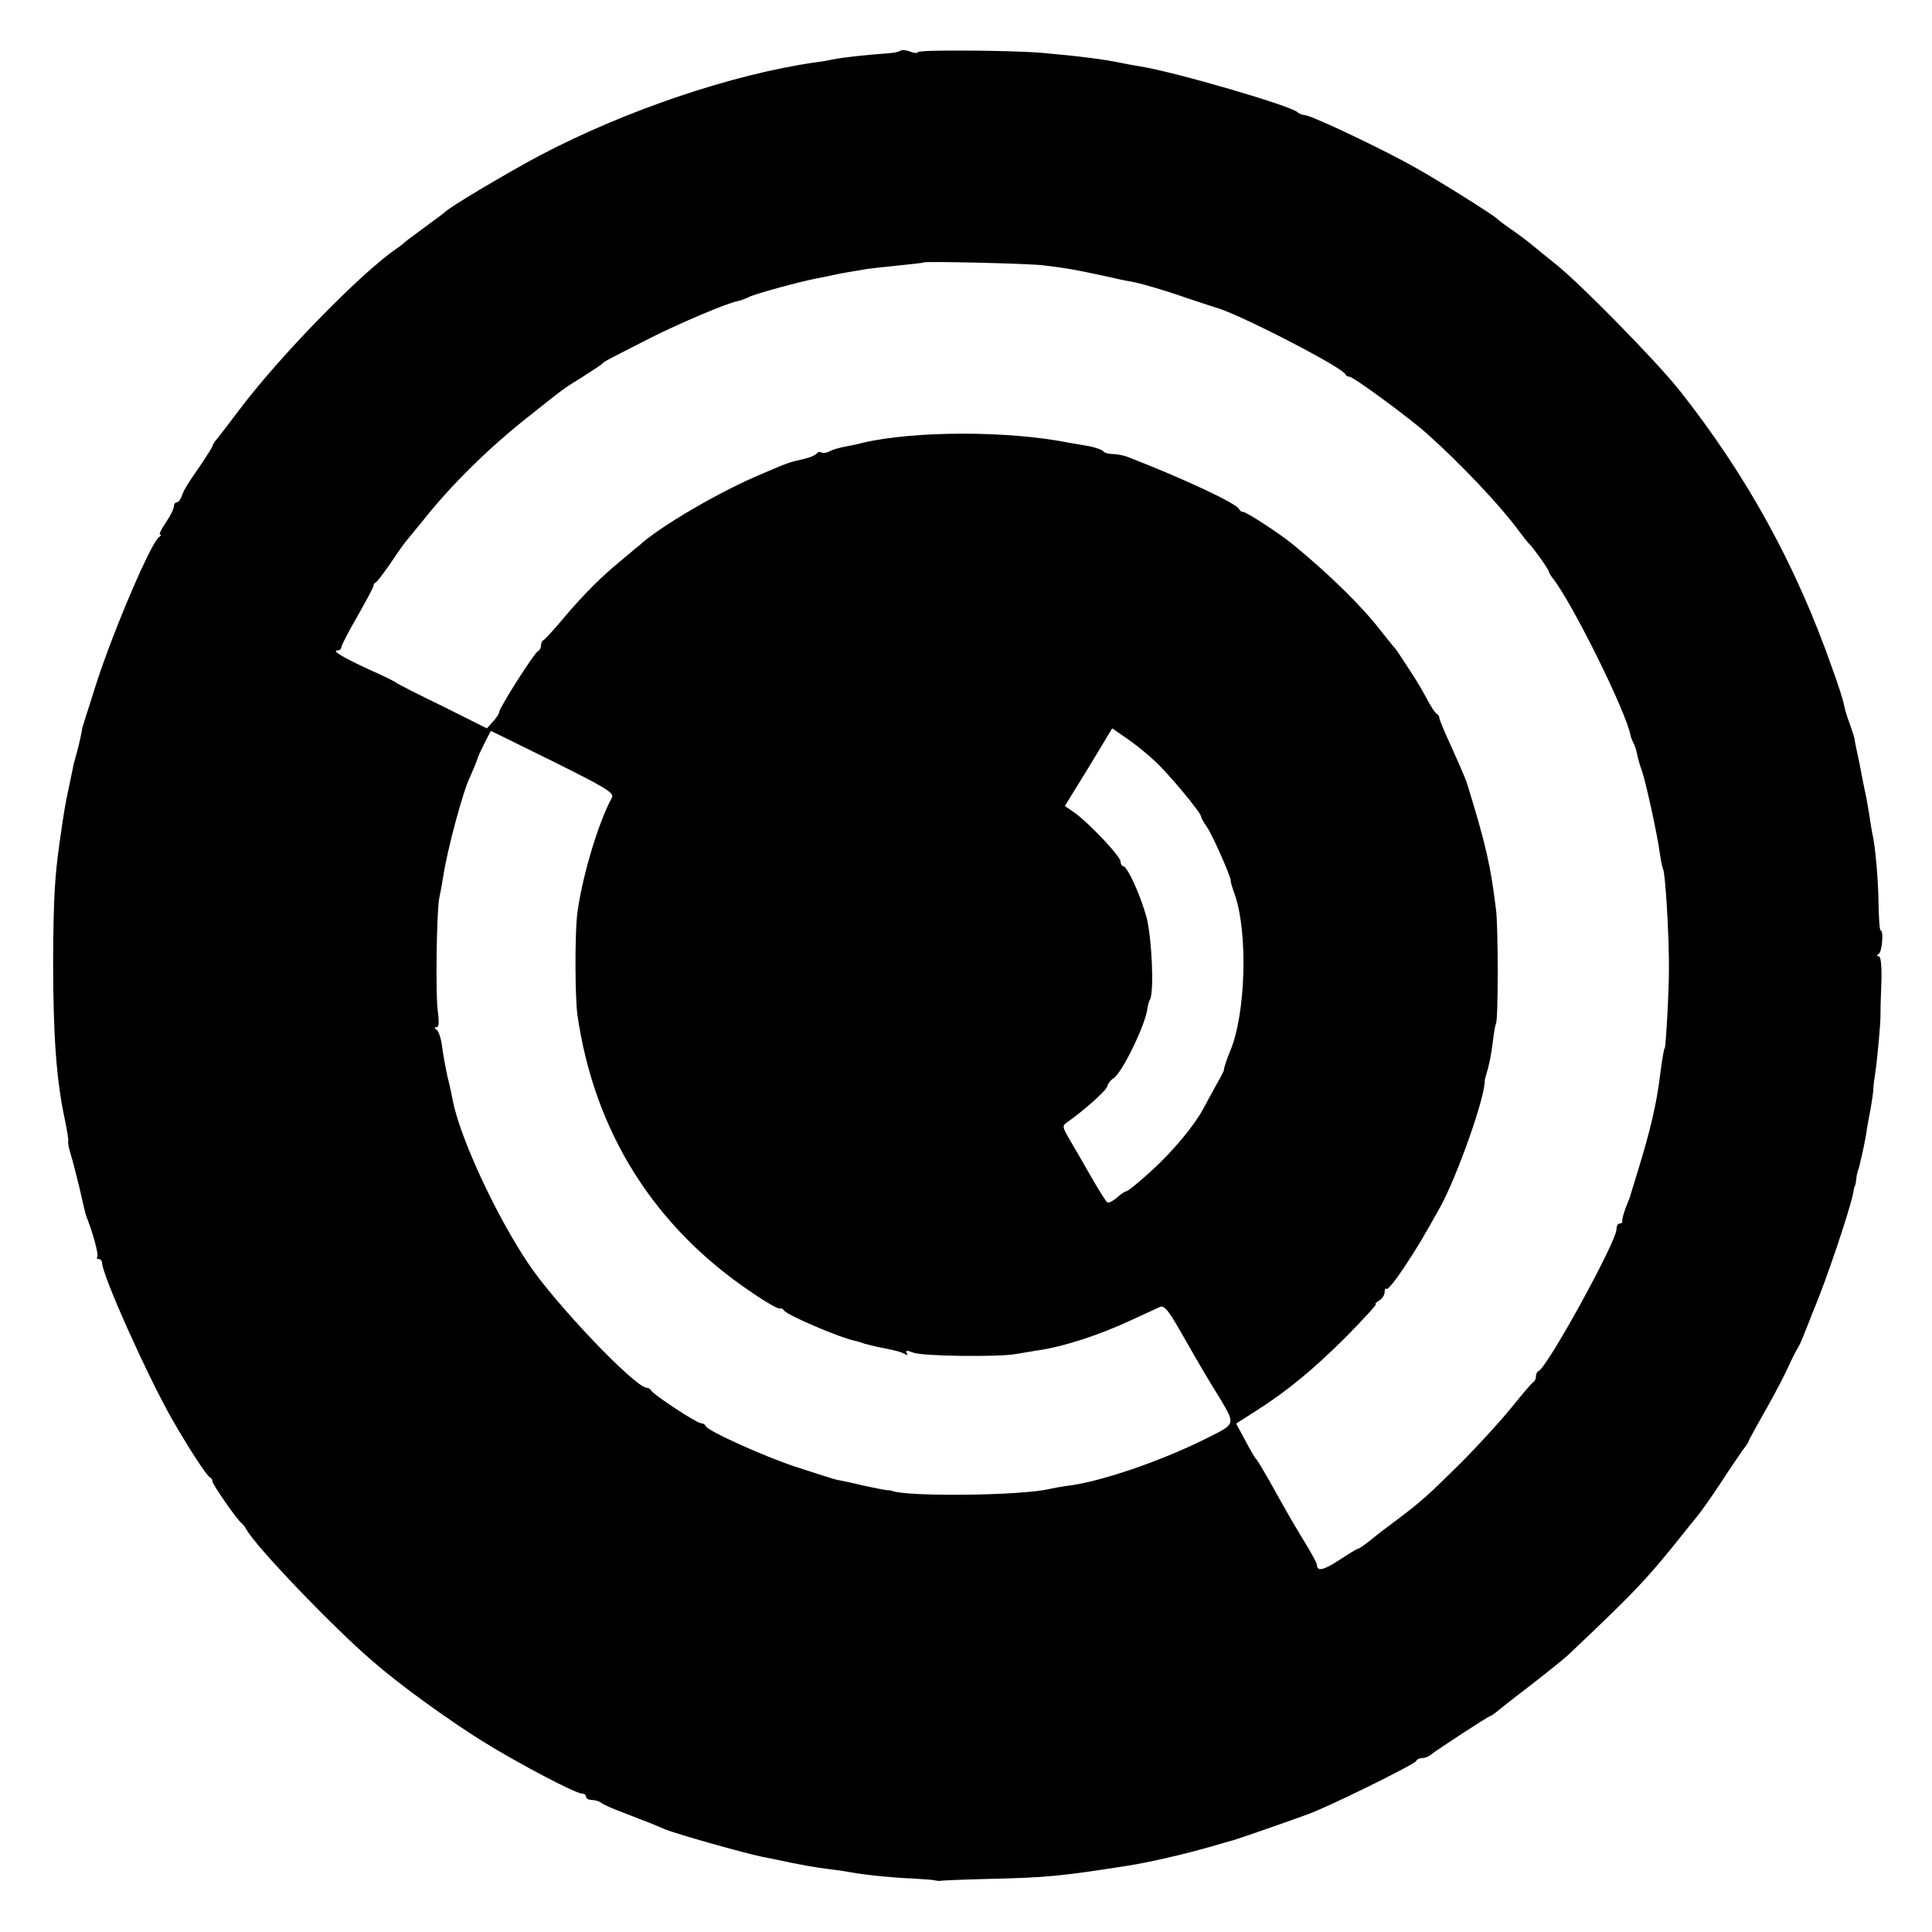
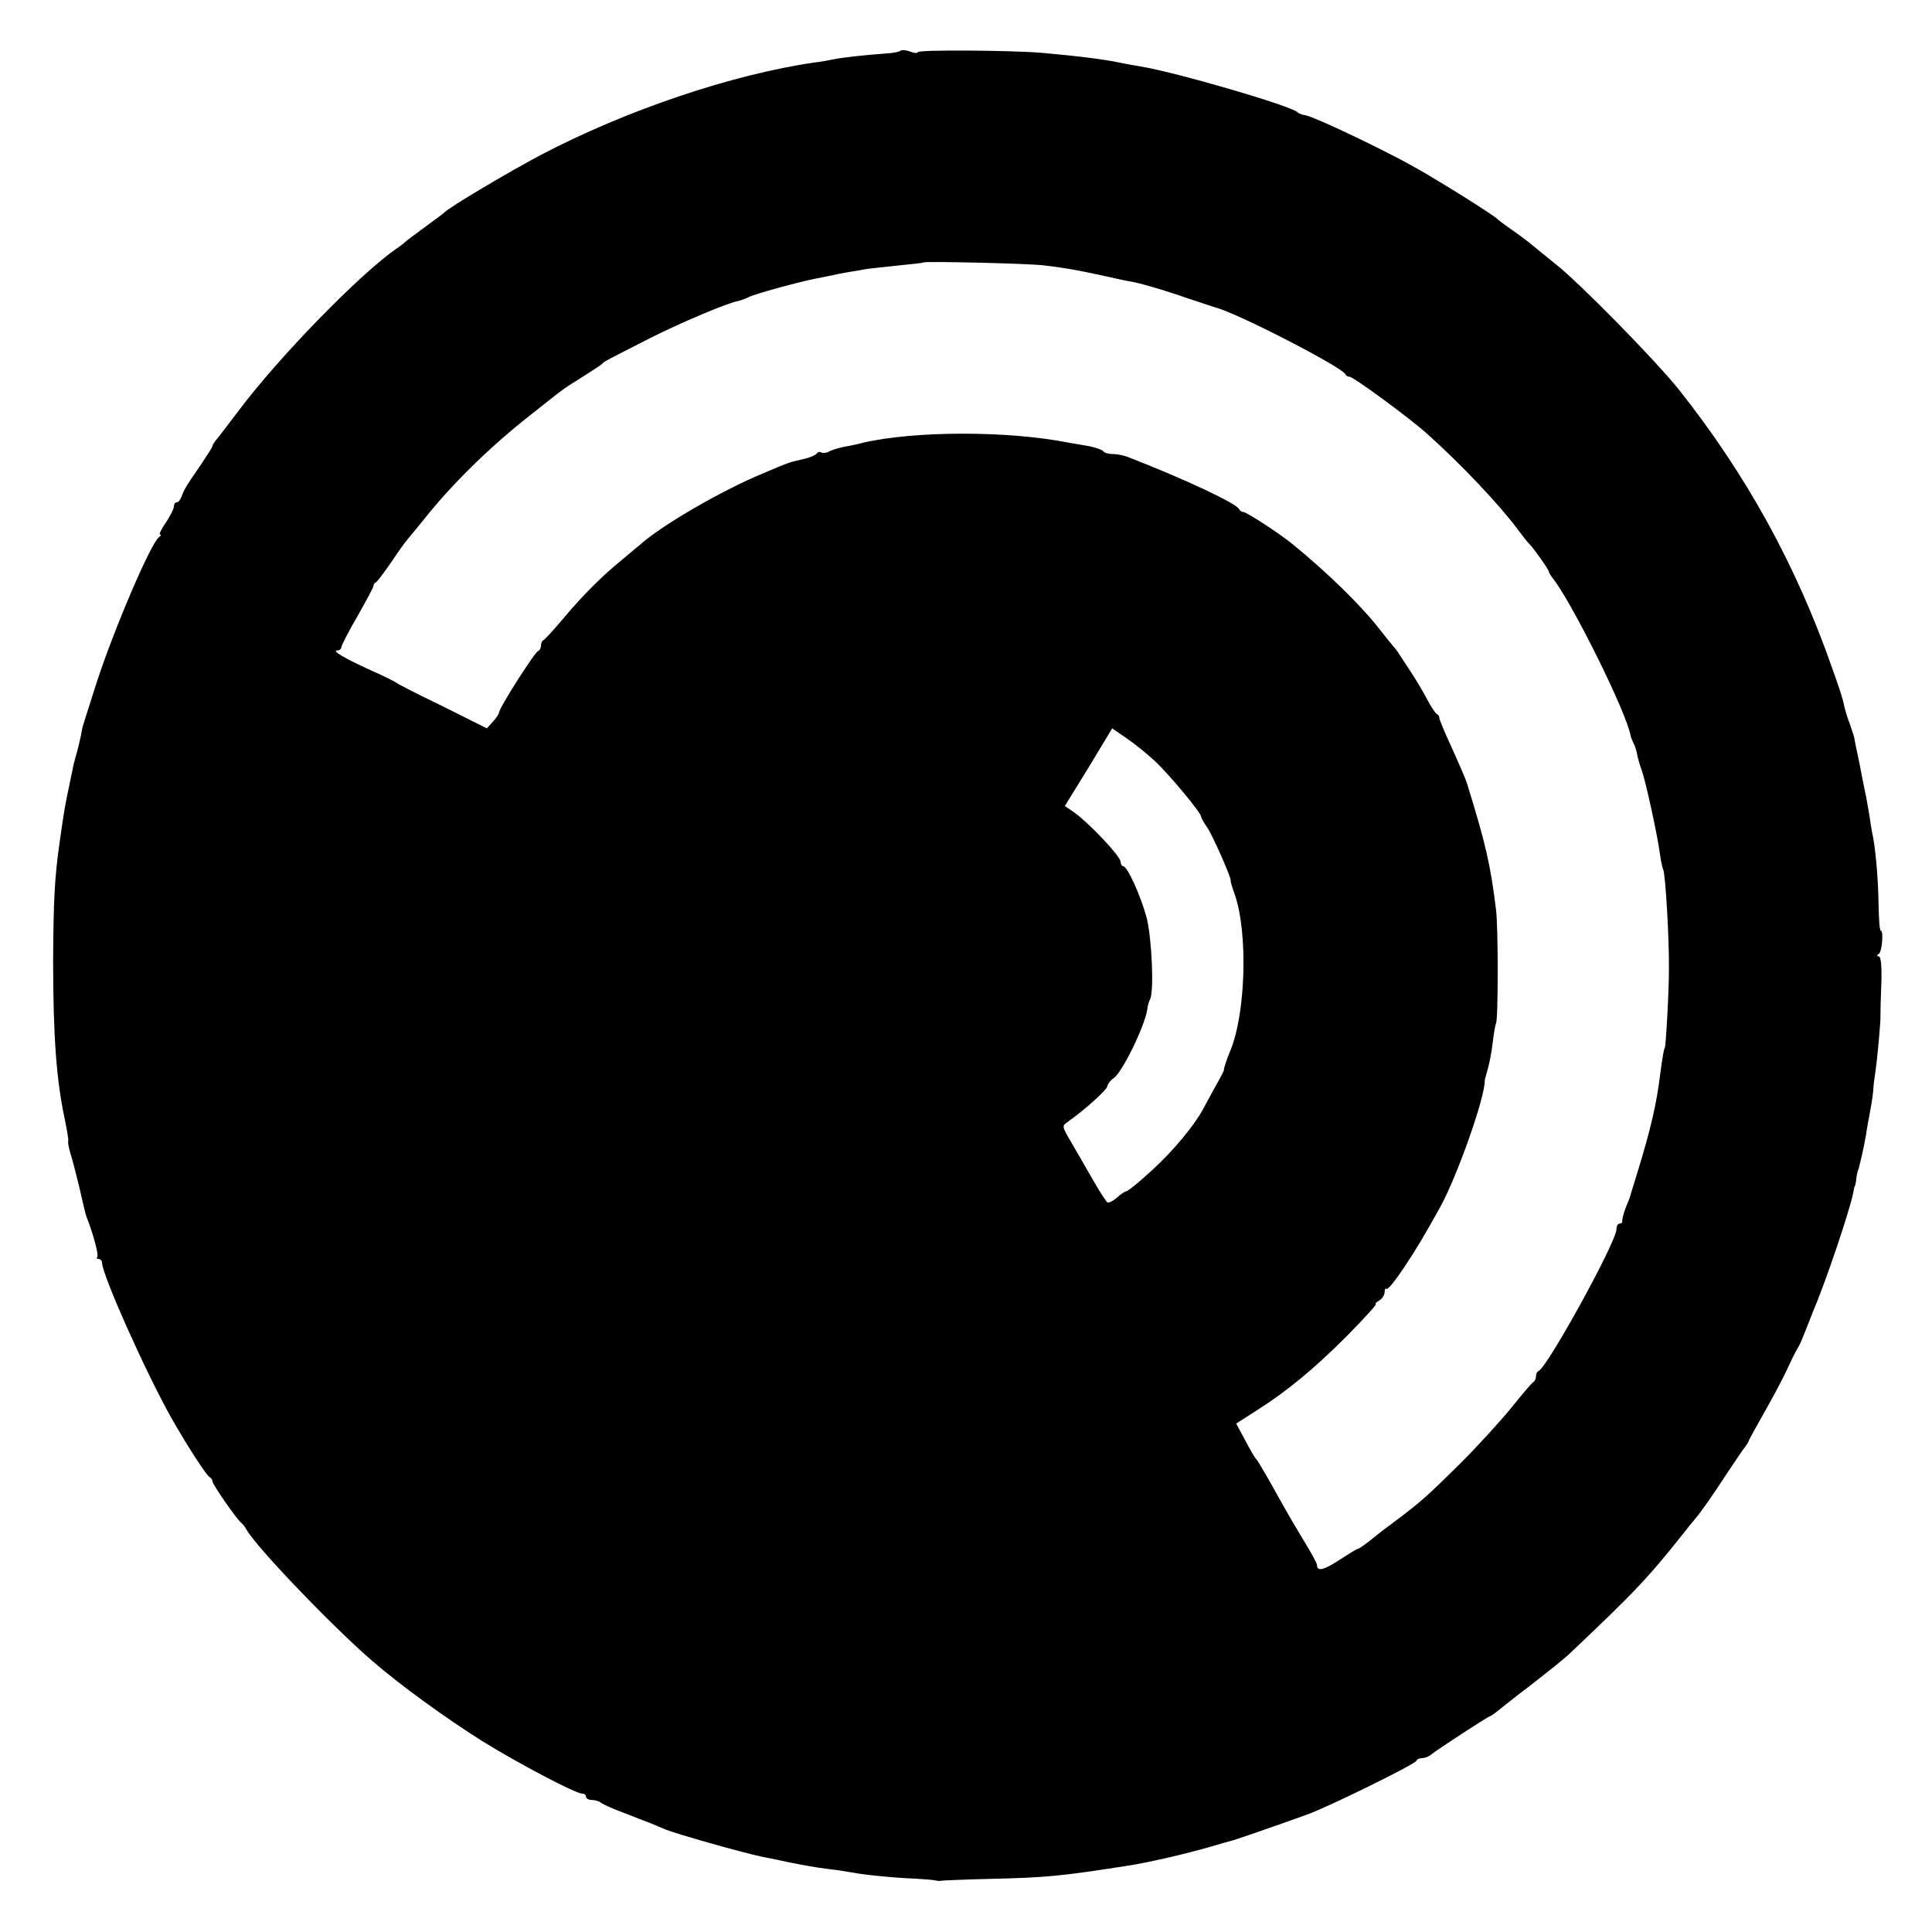
<svg xmlns="http://www.w3.org/2000/svg" version="1.0" width="600pt" height="600pt" viewBox="0 0 600 600" preserveAspectRatio="xMidYMid meet">
  <g transform="translate(0,600) scale(0.1,-0.1)" fill="#000000" stroke="none">
-     <path d="M2796 5842 c-4 -3 -23 -7 -44 -8 -55 -4 -134 -12 -162 -18 -14 -3 -41 -8 -60 -10 -256 -37 -585 -148 -850 -287 -100 -53 -286 -163 -300 -179 -3 -3 -30 -23 -60 -45 -30 -22 -57 -42 -60 -45 -3 -3 -15 -13 -27 -21 -113 -77 -366 -337 -490 -502 -30 -40 -61 -80 -69 -90 -8 -9 -14 -19 -14 -22 0 -3 -15 -26 -32 -52 -49 -71 -58 -86 -64 -105 -4 -10 -10 -18 -15 -18 -5 0 -9 -6 -9 -13 0 -7 -11 -29 -25 -50 -14 -20 -22 -37 -18 -37 4 0 3 -4 -3 -8 -25 -17 -140 -286 -194 -452 -18 -58 -36 -112 -38 -120 -3 -8 -7 -22 -8 -30 -4 -23 -13 -60 -19 -80 -3 -10 -8 -29 -10 -42 -3 -13 -7 -34 -10 -48 -14 -65 -16 -79 -30 -177 -15 -106 -19 -175 -20 -363 0 -239 10 -375 37 -500 6 -30 11 -59 10 -63 -2 -5 2 -23 7 -40 6 -18 18 -66 28 -107 21 -92 19 -82 26 -100 19 -51 34 -109 29 -114 -3 -3 -1 -6 5 -6 5 0 10 -6 10 -12 1 -39 138 -345 216 -483 49 -86 109 -179 119 -183 4 -2 8 -8 8 -13 0 -9 76 -119 90 -129 4 -3 11 -12 16 -21 30 -54 269 -303 390 -407 85 -74 227 -177 343 -250 110 -68 288 -162 308 -162 7 0 13 -4 13 -10 0 -5 8 -10 18 -10 10 0 22 -4 28 -8 5 -5 36 -19 69 -31 33 -13 71 -28 85 -33 14 -6 34 -14 45 -19 37 -15 239 -72 300 -85 11 -2 31 -6 45 -9 68 -15 124 -25 167 -30 26 -3 57 -8 68 -10 35 -7 132 -17 192 -19 32 -2 63 -4 68 -6 6 -1 12 -2 15 -1 3 1 73 4 155 6 177 4 223 9 428 41 65 10 177 36 257 59 30 9 62 18 70 20 14 4 136 46 230 80 67 24 334 156 338 166 2 5 10 9 18 9 8 0 20 4 27 10 18 15 179 120 184 120 2 0 9 5 16 10 7 6 56 45 110 86 54 42 109 86 121 98 208 197 243 234 366 389 8 11 20 24 25 31 16 18 56 75 102 146 24 36 47 70 53 77 5 7 10 14 10 16 0 3 25 48 55 101 30 53 61 113 70 134 9 20 21 44 26 52 5 8 12 22 15 30 9 22 23 57 33 83 41 96 115 316 126 371 2 12 4 22 6 24 1 1 3 11 4 22 1 11 4 22 5 25 3 6 3 8 13 50 4 17 9 44 12 60 2 17 9 53 14 80 5 28 9 57 9 65 0 8 3 31 6 50 6 39 17 158 16 178 0 17 0 28 3 110 1 43 -2 72 -8 72 -7 0 -7 3 0 8 10 7 15 72 6 72 -4 0 -6 37 -7 83 -1 79 -10 180 -20 222 -2 11 -6 34 -8 50 -3 17 -7 42 -10 58 -9 41 -15 74 -21 105 -3 15 -8 38 -11 52 -3 14 -5 26 -5 27 0 2 -6 21 -14 44 -9 23 -17 51 -19 63 -2 12 -18 62 -36 111 -112 320 -266 600 -476 865 -71 89 -308 331 -383 390 -24 19 -58 47 -75 61 -17 14 -47 36 -66 49 -19 13 -37 27 -40 30 -10 11 -167 110 -250 157 -98 56 -315 159 -345 165 -11 1 -22 6 -25 9 -15 19 -382 126 -490 143 -19 3 -46 8 -60 11 -52 11 -132 21 -245 31 -98 8 -385 10 -385 2 0 -4 -11 -3 -24 2 -13 5 -27 6 -30 2z m444 -666 c68 -8 97 -13 185 -32 39 -9 77 -17 85 -18 26 -4 103 -26 180 -53 41 -14 80 -26 85 -28 65 -16 393 -185 403 -207 2 -5 8 -8 13 -8 12 0 188 -129 243 -179 102 -91 225 -221 280 -296 17 -22 32 -42 36 -45 11 -10 60 -79 60 -85 0 -3 5 -11 10 -18 57 -68 232 -420 244 -492 1 -5 5 -15 8 -21 4 -6 9 -21 12 -35 2 -13 9 -36 14 -50 12 -31 50 -205 57 -261 3 -22 8 -44 10 -48 7 -11 19 -214 18 -310 0 -76 -10 -245 -13 -245 -2 0 -7 -27 -14 -80 -11 -92 -30 -173 -69 -300 -12 -38 -22 -72 -23 -75 0 -3 -7 -21 -15 -40 -7 -19 -12 -38 -11 -42 1 -5 -3 -8 -8 -8 -6 0 -10 -8 -10 -18 0 -38 -214 -428 -242 -440 -5 -2 -8 -10 -8 -17 0 -7 -4 -15 -8 -17 -4 -2 -34 -37 -67 -78 -33 -41 -105 -120 -160 -175 -104 -103 -122 -118 -190 -170 -51 -38 -54 -40 -91 -70 -18 -14 -34 -25 -37 -25 -3 0 -29 -16 -58 -35 -49 -32 -69 -36 -69 -15 0 5 -19 40 -42 77 -42 70 -50 84 -108 188 -19 33 -36 62 -40 65 -3 3 -18 28 -33 57 l-28 52 58 37 c100 63 184 133 286 235 54 55 94 99 90 99 -4 0 0 5 10 11 9 5 17 17 17 26 0 9 3 14 6 10 4 -3 28 27 54 66 46 70 57 89 112 187 53 96 141 344 139 395 0 2 5 19 10 37 5 18 12 55 15 82 3 28 8 54 10 58 7 11 7 300 0 353 -17 138 -31 201 -91 395 -5 14 -21 52 -51 118 -19 41 -34 78 -34 82 0 5 -3 10 -7 12 -5 2 -19 23 -32 48 -13 25 -36 63 -50 84 -14 21 -30 46 -36 55 -5 8 -14 20 -20 26 -5 6 -23 29 -40 50 -58 75 -164 178 -272 266 -39 32 -142 99 -152 99 -5 0 -11 4 -13 9 -7 17 -168 93 -346 162 -13 5 -34 9 -47 9 -13 0 -26 4 -29 9 -3 4 -25 12 -48 16 -24 4 -50 9 -58 10 -190 38 -482 37 -640 0 -14 -4 -38 -9 -55 -12 -16 -3 -38 -9 -48 -14 -9 -6 -22 -7 -27 -4 -5 3 -11 1 -14 -4 -3 -4 -20 -12 -38 -16 -48 -11 -46 -10 -128 -45 -131 -54 -323 -166 -386 -225 -7 -5 -30 -25 -53 -44 -59 -48 -118 -106 -181 -181 -30 -36 -58 -66 -62 -68 -5 -2 -8 -10 -8 -17 0 -7 -4 -15 -9 -17 -11 -4 -121 -177 -121 -190 0 -5 -9 -18 -19 -29 l-19 -21 -138 69 c-77 37 -141 70 -144 73 -3 3 -39 21 -80 39 -81 37 -122 61 -102 61 6 0 12 4 12 10 0 5 22 48 50 96 27 48 50 90 50 95 0 4 3 9 8 11 4 2 25 30 47 62 22 33 44 64 50 70 5 6 28 34 50 61 87 110 206 227 331 325 110 87 98 79 164 120 30 19 57 37 60 40 5 7 10 9 155 83 88 44 233 106 267 112 9 2 25 8 35 13 17 9 152 46 203 56 14 3 36 7 50 10 24 6 55 11 115 21 16 2 61 7 100 11 38 4 71 7 73 9 5 4 319 -3 372 -9z m348 -1541 c43 -40 142 -159 142 -171 0 -3 8 -18 18 -32 18 -26 75 -156 74 -166 -1 -3 5 -23 13 -45 41 -119 34 -371 -15 -486 -10 -24 -20 -54 -19 -58 1 -1 -11 -24 -27 -52 -15 -27 -32 -59 -38 -70 -27 -50 -93 -130 -159 -190 -39 -36 -75 -65 -80 -65 -4 0 -17 -9 -29 -20 -12 -10 -25 -17 -29 -14 -4 2 -26 37 -49 77 -22 39 -53 92 -67 116 -25 43 -25 45 -7 57 50 35 123 100 123 111 1 6 9 18 20 25 27 19 96 161 104 213 1 11 5 25 8 30 14 23 6 192 -10 255 -19 70 -60 160 -73 160 -4 0 -8 7 -8 14 0 17 -99 121 -144 153 l-29 20 74 120 73 121 45 -31 c25 -17 65 -49 89 -72z m-1870 0 c167 -83 191 -98 182 -113 -43 -78 -96 -258 -108 -367 -7 -68 -6 -253 1 -305 52 -365 239 -662 545 -866 42 -29 80 -50 84 -48 4 2 9 0 12 -5 9 -15 173 -85 221 -95 6 -1 19 -5 30 -9 11 -3 31 -8 45 -11 53 -10 70 -15 82 -22 7 -4 8 -3 4 4 -5 9 0 9 21 1 29 -11 265 -14 318 -4 17 3 44 7 60 10 84 11 200 49 300 96 39 18 78 36 87 40 13 6 26 -9 63 -74 75 -131 81 -141 125 -212 46 -78 47 -77 -35 -118 -146 -74 -342 -141 -445 -152 -14 -2 -36 -6 -50 -9 -85 -21 -442 -25 -490 -6 -3 1 -8 2 -12 2 -3 -1 -37 6 -75 14 -37 9 -75 17 -83 18 -8 2 -22 6 -30 9 -8 2 -53 17 -100 32 -94 31 -273 111 -278 126 -2 5 -9 9 -15 9 -13 0 -150 90 -155 102 -2 4 -8 8 -13 8 -36 0 -286 262 -369 387 -100 149 -212 391 -234 506 -2 12 -9 45 -16 72 -6 28 -14 70 -17 95 -3 25 -11 48 -17 52 -8 5 -8 8 0 8 7 0 8 15 4 47 -8 50 -4 312 4 353 3 13 8 42 12 65 12 83 63 273 85 315 6 13 19 44 24 60 2 7 38 80 40 80 0 0 87 -43 193 -95z" />
+     <path d="M2796 5842 c-4 -3 -23 -7 -44 -8 -55 -4 -134 -12 -162 -18 -14 -3 -41 -8 -60 -10 -256 -37 -585 -148 -850 -287 -100 -53 -286 -163 -300 -179 -3 -3 -30 -23 -60 -45 -30 -22 -57 -42 -60 -45 -3 -3 -15 -13 -27 -21 -113 -77 -366 -337 -490 -502 -30 -40 -61 -80 -69 -90 -8 -9 -14 -19 -14 -22 0 -3 -15 -26 -32 -52 -49 -71 -58 -86 -64 -105 -4 -10 -10 -18 -15 -18 -5 0 -9 -6 -9 -13 0 -7 -11 -29 -25 -50 -14 -20 -22 -37 -18 -37 4 0 3 -4 -3 -8 -25 -17 -140 -286 -194 -452 -18 -58 -36 -112 -38 -120 -3 -8 -7 -22 -8 -30 -4 -23 -13 -60 -19 -80 -3 -10 -8 -29 -10 -42 -3 -13 -7 -34 -10 -48 -14 -65 -16 -79 -30 -177 -15 -106 -19 -175 -20 -363 0 -239 10 -375 37 -500 6 -30 11 -59 10 -63 -2 -5 2 -23 7 -40 6 -18 18 -66 28 -107 21 -92 19 -82 26 -100 19 -51 34 -109 29 -114 -3 -3 -1 -6 5 -6 5 0 10 -6 10 -12 1 -39 138 -345 216 -483 49 -86 109 -179 119 -183 4 -2 8 -8 8 -13 0 -9 76 -119 90 -129 4 -3 11 -12 16 -21 30 -54 269 -303 390 -407 85 -74 227 -177 343 -250 110 -68 288 -162 308 -162 7 0 13 -4 13 -10 0 -5 8 -10 18 -10 10 0 22 -4 28 -8 5 -5 36 -19 69 -31 33 -13 71 -28 85 -33 14 -6 34 -14 45 -19 37 -15 239 -72 300 -85 11 -2 31 -6 45 -9 68 -15 124 -25 167 -30 26 -3 57 -8 68 -10 35 -7 132 -17 192 -19 32 -2 63 -4 68 -6 6 -1 12 -2 15 -1 3 1 73 4 155 6 177 4 223 9 428 41 65 10 177 36 257 59 30 9 62 18 70 20 14 4 136 46 230 80 67 24 334 156 338 166 2 5 10 9 18 9 8 0 20 4 27 10 18 15 179 120 184 120 2 0 9 5 16 10 7 6 56 45 110 86 54 42 109 86 121 98 208 197 243 234 366 389 8 11 20 24 25 31 16 18 56 75 102 146 24 36 47 70 53 77 5 7 10 14 10 16 0 3 25 48 55 101 30 53 61 113 70 134 9 20 21 44 26 52 5 8 12 22 15 30 9 22 23 57 33 83 41 96 115 316 126 371 2 12 4 22 6 24 1 1 3 11 4 22 1 11 4 22 5 25 3 6 3 8 13 50 4 17 9 44 12 60 2 17 9 53 14 80 5 28 9 57 9 65 0 8 3 31 6 50 6 39 17 158 16 178 0 17 0 28 3 110 1 43 -2 72 -8 72 -7 0 -7 3 0 8 10 7 15 72 6 72 -4 0 -6 37 -7 83 -1 79 -10 180 -20 222 -2 11 -6 34 -8 50 -3 17 -7 42 -10 58 -9 41 -15 74 -21 105 -3 15 -8 38 -11 52 -3 14 -5 26 -5 27 0 2 -6 21 -14 44 -9 23 -17 51 -19 63 -2 12 -18 62 -36 111 -112 320 -266 600 -476 865 -71 89 -308 331 -383 390 -24 19 -58 47 -75 61 -17 14 -47 36 -66 49 -19 13 -37 27 -40 30 -10 11 -167 110 -250 157 -98 56 -315 159 -345 165 -11 1 -22 6 -25 9 -15 19 -382 126 -490 143 -19 3 -46 8 -60 11 -52 11 -132 21 -245 31 -98 8 -385 10 -385 2 0 -4 -11 -3 -24 2 -13 5 -27 6 -30 2z m444 -666 c68 -8 97 -13 185 -32 39 -9 77 -17 85 -18 26 -4 103 -26 180 -53 41 -14 80 -26 85 -28 65 -16 393 -185 403 -207 2 -5 8 -8 13 -8 12 0 188 -129 243 -179 102 -91 225 -221 280 -296 17 -22 32 -42 36 -45 11 -10 60 -79 60 -85 0 -3 5 -11 10 -18 57 -68 232 -420 244 -492 1 -5 5 -15 8 -21 4 -6 9 -21 12 -35 2 -13 9 -36 14 -50 12 -31 50 -205 57 -261 3 -22 8 -44 10 -48 7 -11 19 -214 18 -310 0 -76 -10 -245 -13 -245 -2 0 -7 -27 -14 -80 -11 -92 -30 -173 -69 -300 -12 -38 -22 -72 -23 -75 0 -3 -7 -21 -15 -40 -7 -19 -12 -38 -11 -42 1 -5 -3 -8 -8 -8 -6 0 -10 -8 -10 -18 0 -38 -214 -428 -242 -440 -5 -2 -8 -10 -8 -17 0 -7 -4 -15 -8 -17 -4 -2 -34 -37 -67 -78 -33 -41 -105 -120 -160 -175 -104 -103 -122 -118 -190 -170 -51 -38 -54 -40 -91 -70 -18 -14 -34 -25 -37 -25 -3 0 -29 -16 -58 -35 -49 -32 -69 -36 -69 -15 0 5 -19 40 -42 77 -42 70 -50 84 -108 188 -19 33 -36 62 -40 65 -3 3 -18 28 -33 57 l-28 52 58 37 c100 63 184 133 286 235 54 55 94 99 90 99 -4 0 0 5 10 11 9 5 17 17 17 26 0 9 3 14 6 10 4 -3 28 27 54 66 46 70 57 89 112 187 53 96 141 344 139 395 0 2 5 19 10 37 5 18 12 55 15 82 3 28 8 54 10 58 7 11 7 300 0 353 -17 138 -31 201 -91 395 -5 14 -21 52 -51 118 -19 41 -34 78 -34 82 0 5 -3 10 -7 12 -5 2 -19 23 -32 48 -13 25 -36 63 -50 84 -14 21 -30 46 -36 55 -5 8 -14 20 -20 26 -5 6 -23 29 -40 50 -58 75 -164 178 -272 266 -39 32 -142 99 -152 99 -5 0 -11 4 -13 9 -7 17 -168 93 -346 162 -13 5 -34 9 -47 9 -13 0 -26 4 -29 9 -3 4 -25 12 -48 16 -24 4 -50 9 -58 10 -190 38 -482 37 -640 0 -14 -4 -38 -9 -55 -12 -16 -3 -38 -9 -48 -14 -9 -6 -22 -7 -27 -4 -5 3 -11 1 -14 -4 -3 -4 -20 -12 -38 -16 -48 -11 -46 -10 -128 -45 -131 -54 -323 -166 -386 -225 -7 -5 -30 -25 -53 -44 -59 -48 -118 -106 -181 -181 -30 -36 -58 -66 -62 -68 -5 -2 -8 -10 -8 -17 0 -7 -4 -15 -9 -17 -11 -4 -121 -177 -121 -190 0 -5 -9 -18 -19 -29 l-19 -21 -138 69 c-77 37 -141 70 -144 73 -3 3 -39 21 -80 39 -81 37 -122 61 -102 61 6 0 12 4 12 10 0 5 22 48 50 96 27 48 50 90 50 95 0 4 3 9 8 11 4 2 25 30 47 62 22 33 44 64 50 70 5 6 28 34 50 61 87 110 206 227 331 325 110 87 98 79 164 120 30 19 57 37 60 40 5 7 10 9 155 83 88 44 233 106 267 112 9 2 25 8 35 13 17 9 152 46 203 56 14 3 36 7 50 10 24 6 55 11 115 21 16 2 61 7 100 11 38 4 71 7 73 9 5 4 319 -3 372 -9z m348 -1541 c43 -40 142 -159 142 -171 0 -3 8 -18 18 -32 18 -26 75 -156 74 -166 -1 -3 5 -23 13 -45 41 -119 34 -371 -15 -486 -10 -24 -20 -54 -19 -58 1 -1 -11 -24 -27 -52 -15 -27 -32 -59 -38 -70 -27 -50 -93 -130 -159 -190 -39 -36 -75 -65 -80 -65 -4 0 -17 -9 -29 -20 -12 -10 -25 -17 -29 -14 -4 2 -26 37 -49 77 -22 39 -53 92 -67 116 -25 43 -25 45 -7 57 50 35 123 100 123 111 1 6 9 18 20 25 27 19 96 161 104 213 1 11 5 25 8 30 14 23 6 192 -10 255 -19 70 -60 160 -73 160 -4 0 -8 7 -8 14 0 17 -99 121 -144 153 l-29 20 74 120 73 121 45 -31 c25 -17 65 -49 89 -72z m-1870 0 z" />
  </g>
</svg>